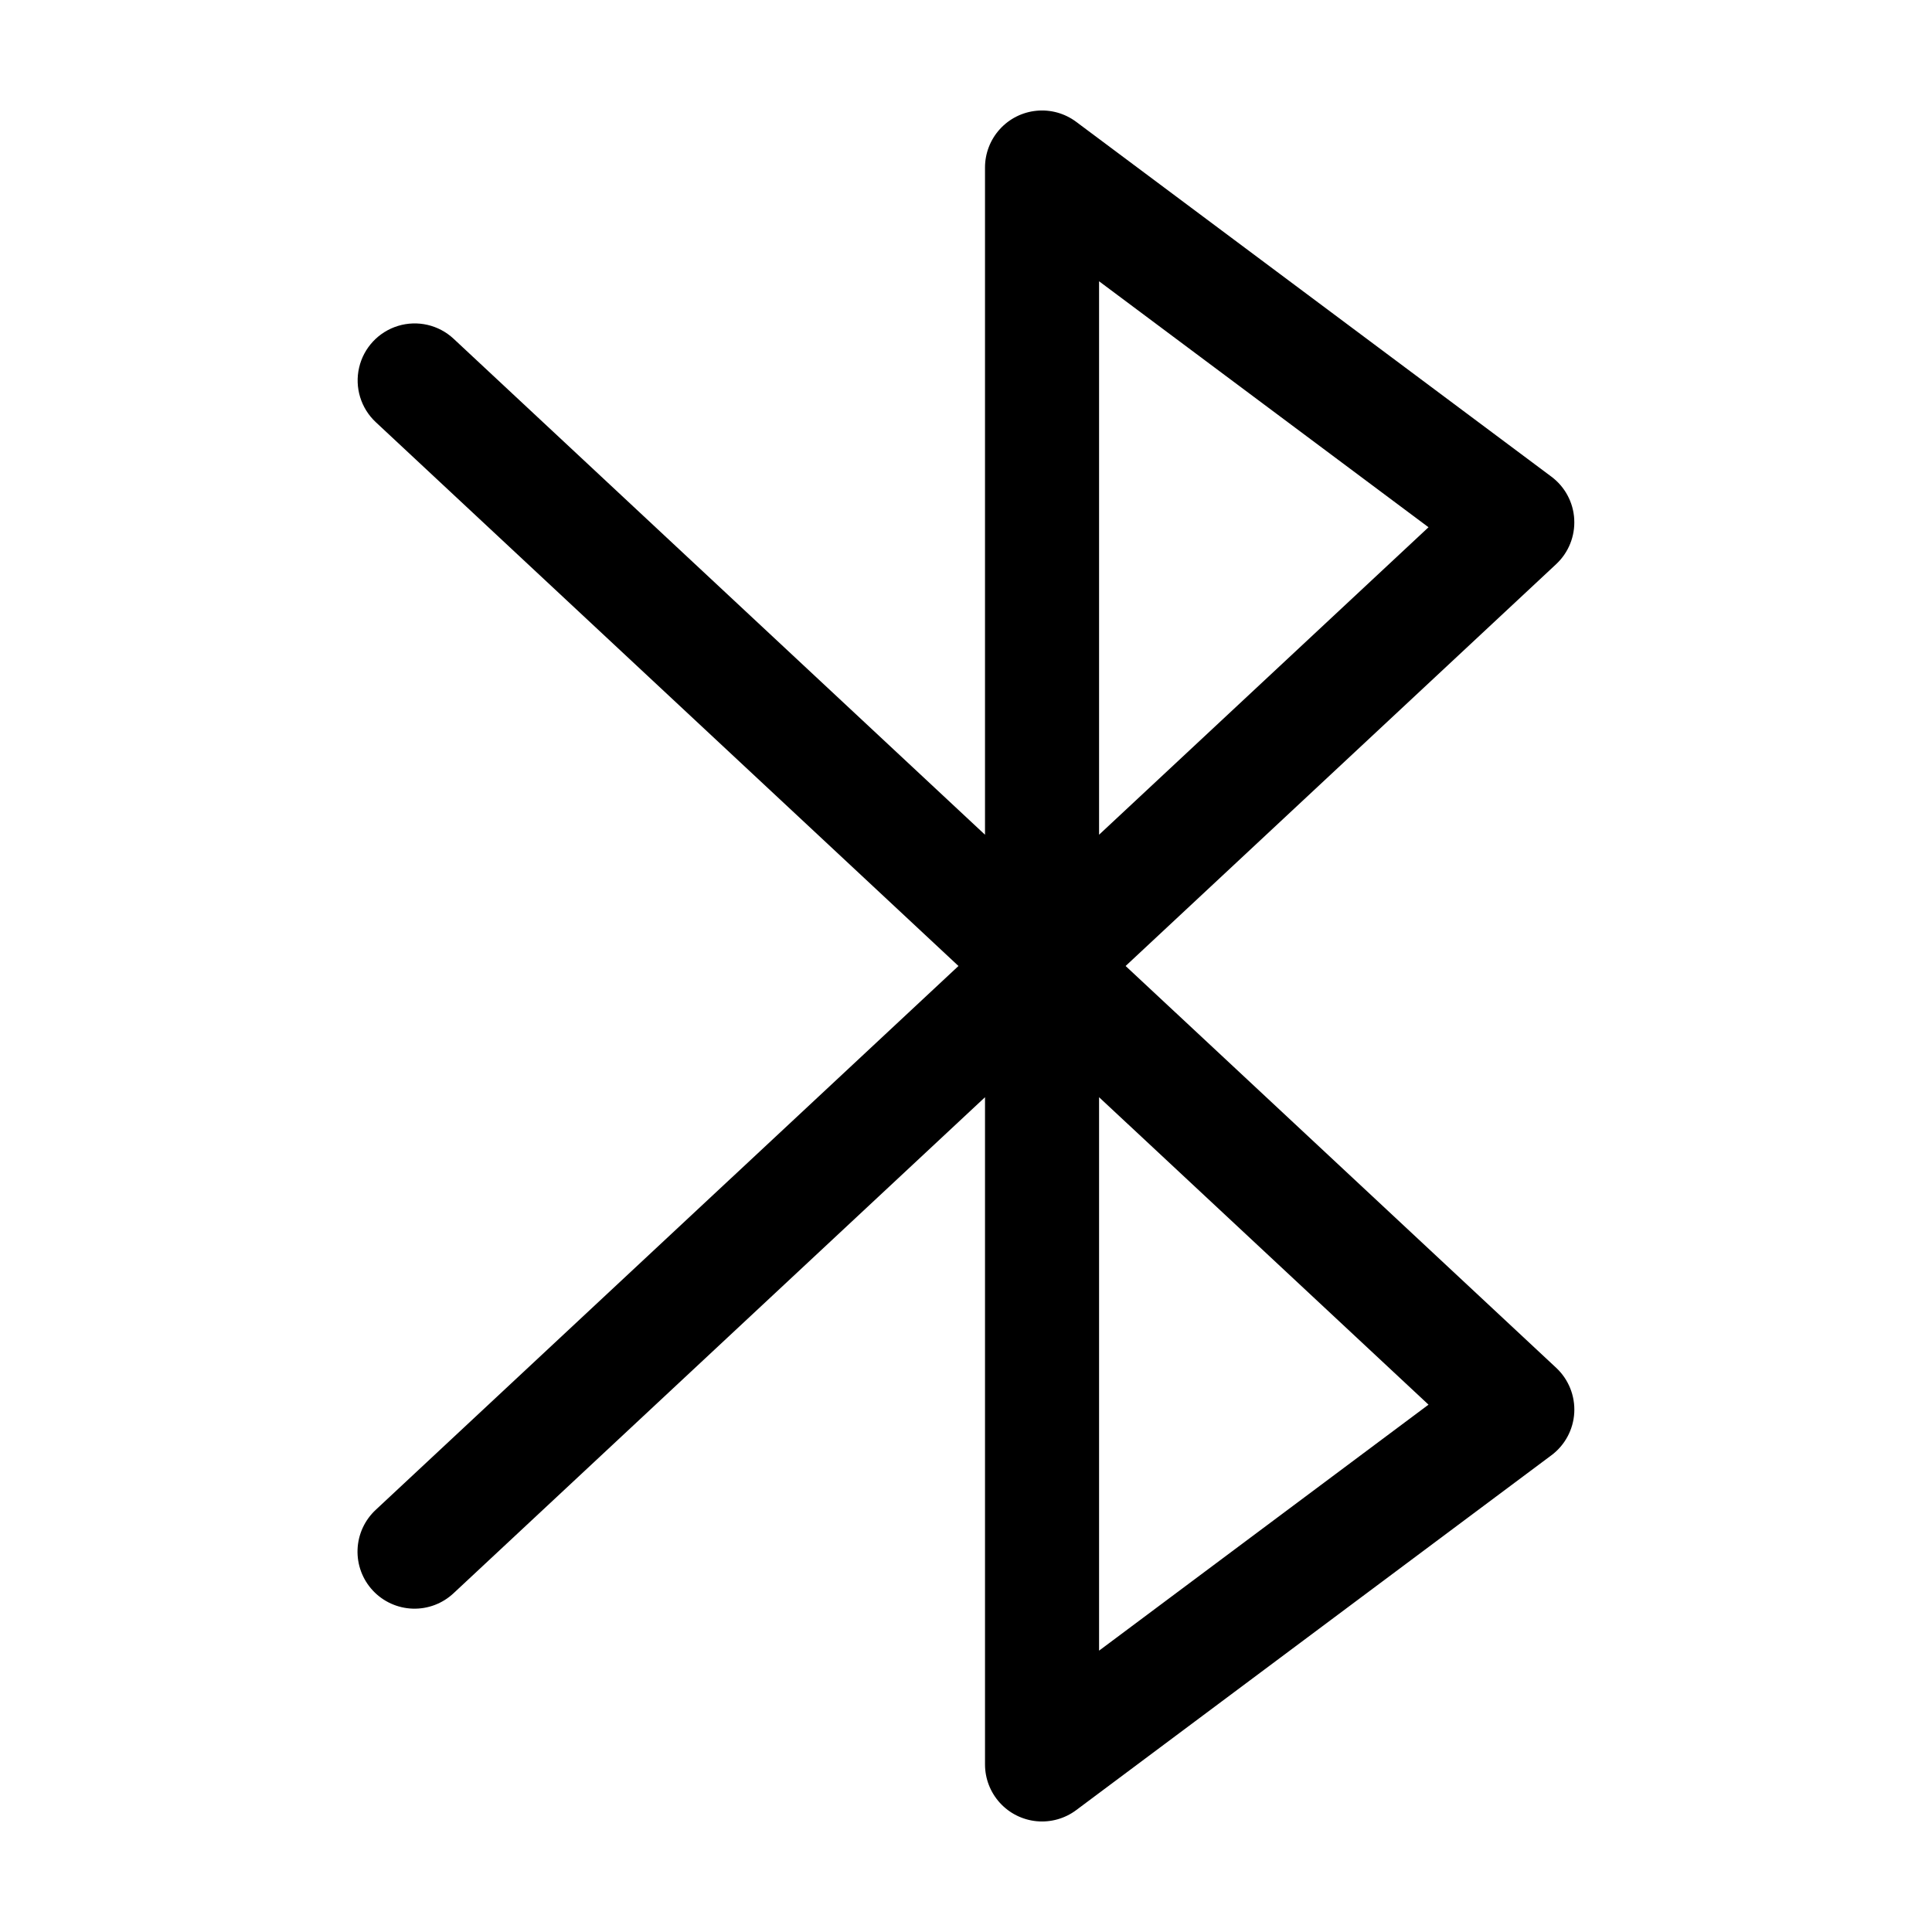
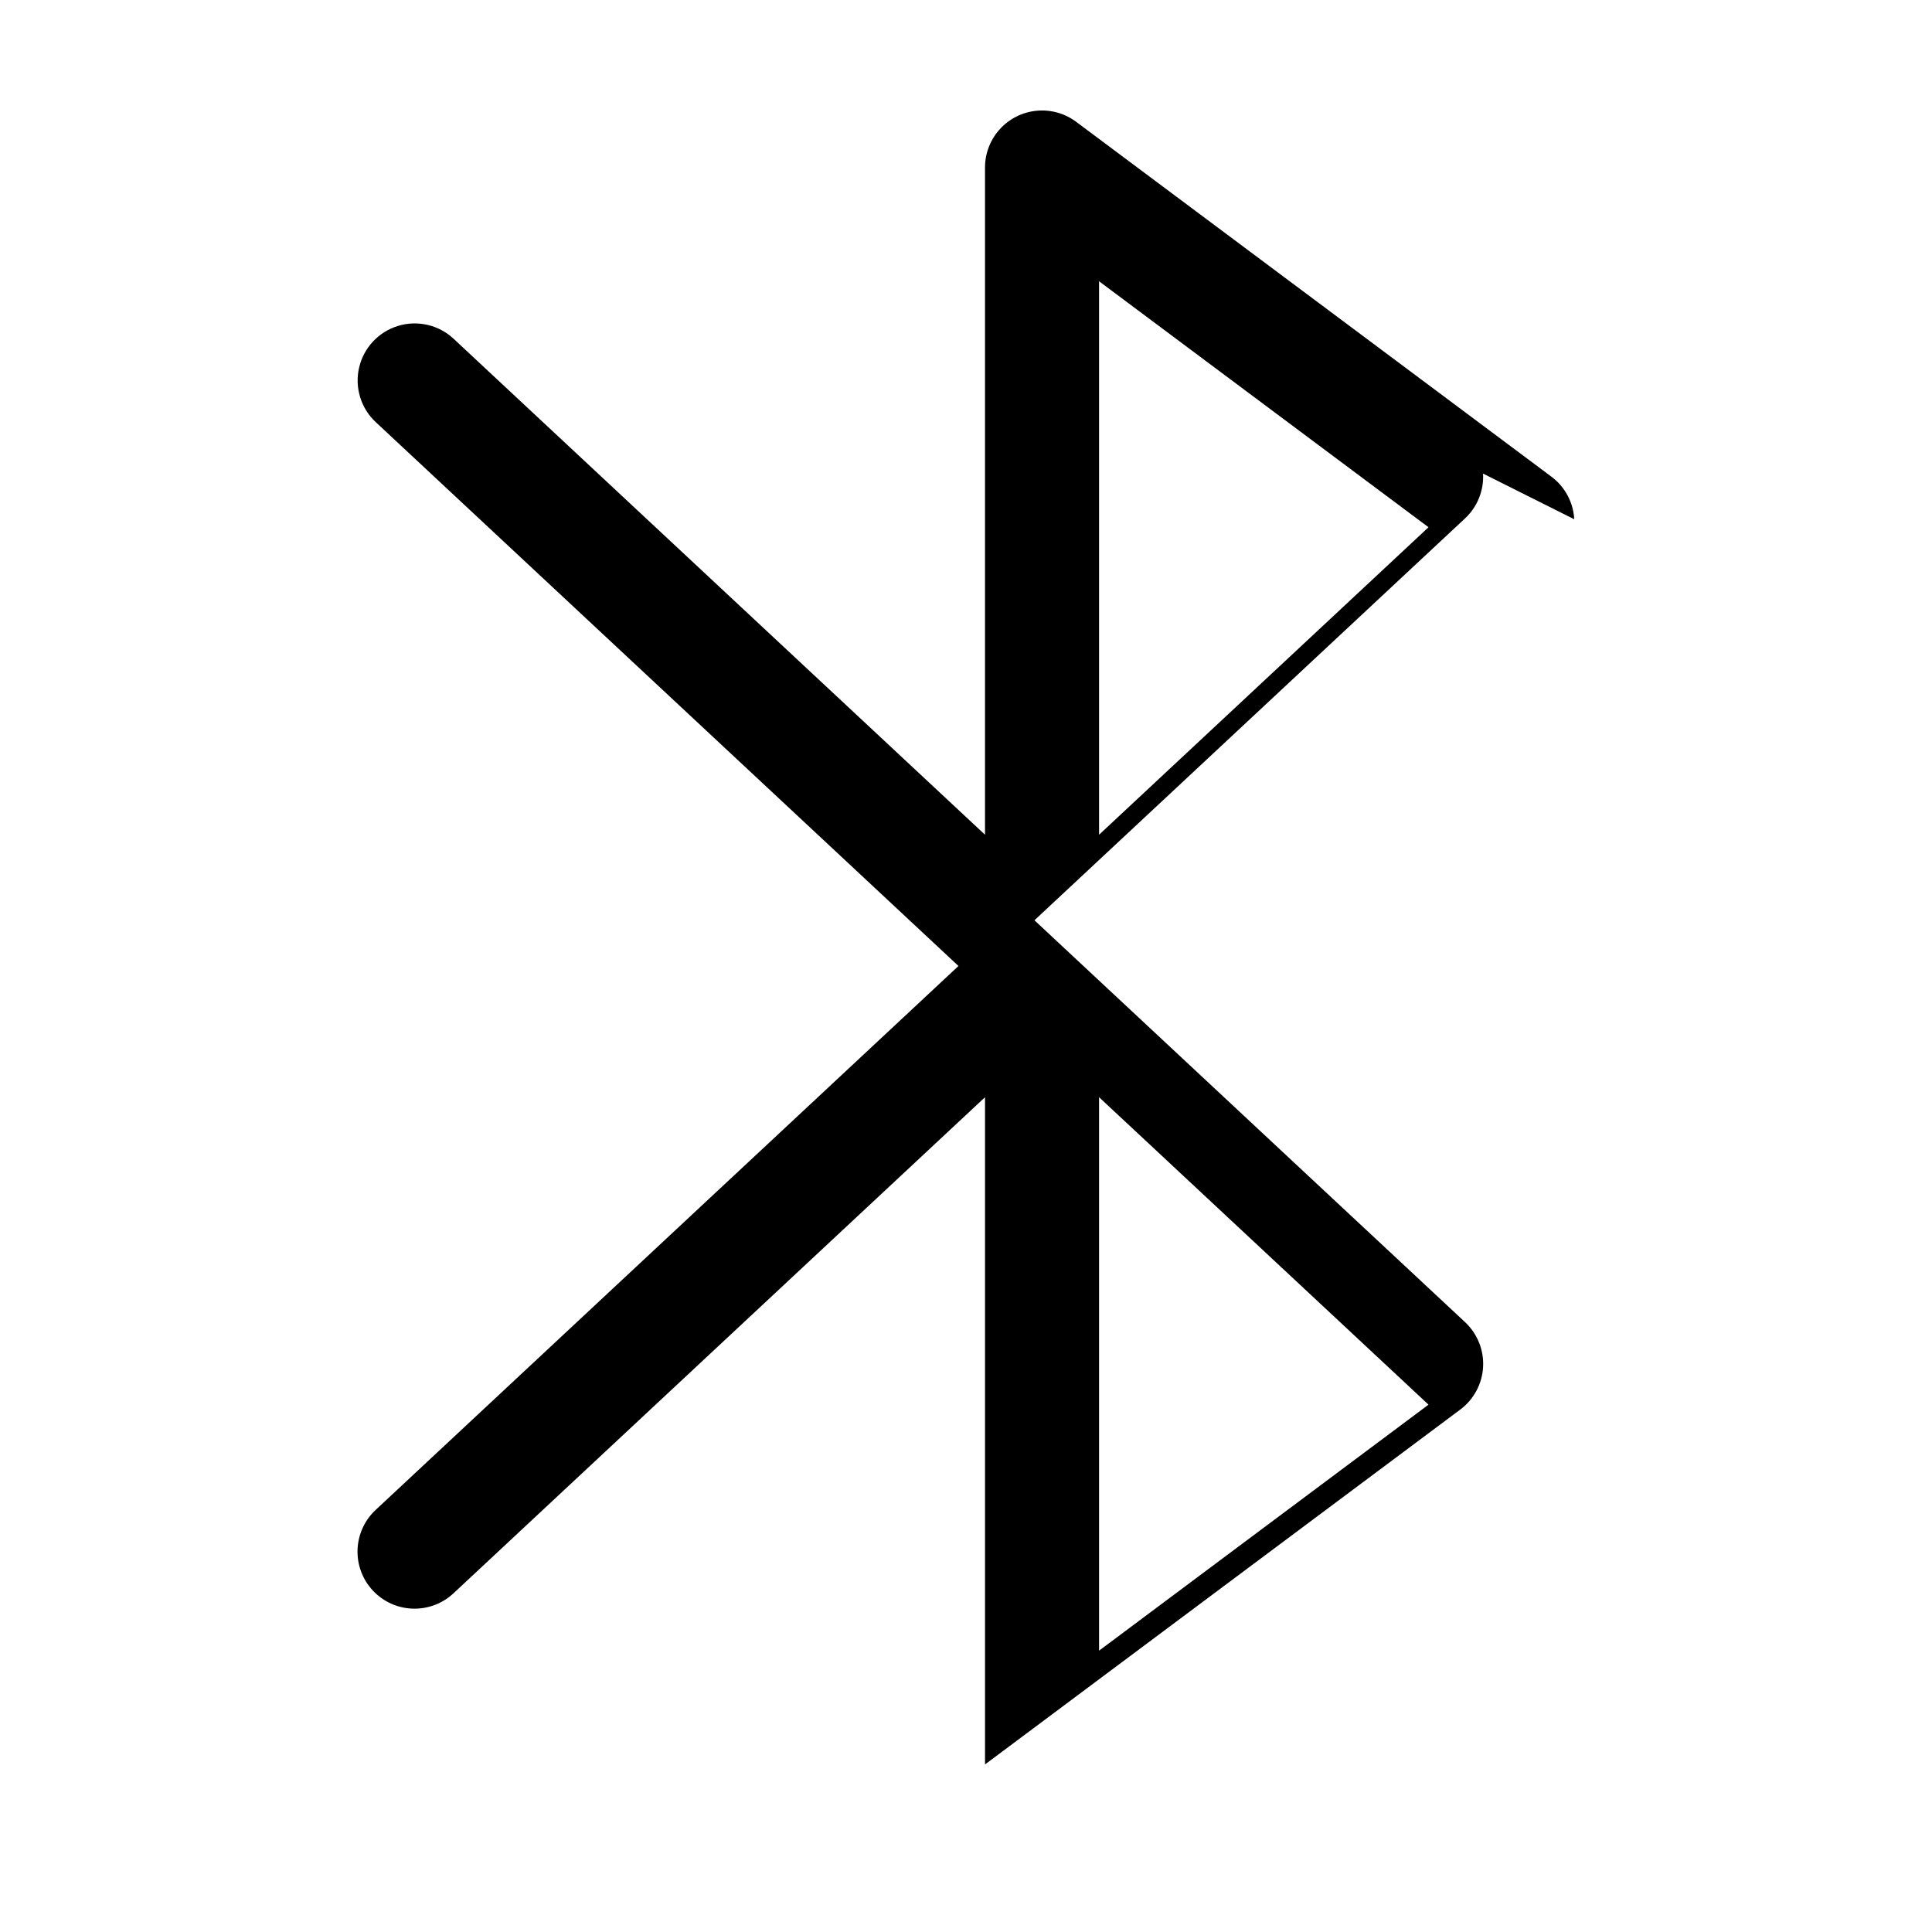
<svg xmlns="http://www.w3.org/2000/svg" fill="#000000" width="800px" height="800px" version="1.1" viewBox="144 144 512 512">
-   <path d="m561.19 281.61c-0.242-4.469-2.457-8.605-6.043-11.281l-125.95-94.043c-3.012-2.25-6.754-3.297-10.492-2.934-3.742 0.359-7.215 2.098-9.738 4.879-2.527 2.781-3.93 6.406-3.93 10.164v176.82l-140.83-131.44c-3.949-3.684-9.562-4.984-14.727-3.406-5.164 1.578-9.098 5.789-10.312 11.051-1.215 5.262 0.465 10.77 4.414 14.457l154.42 144.12-154.42 144.12c-2.945 2.731-4.684 6.523-4.828 10.535-0.148 4.016 1.312 7.926 4.051 10.859 2.742 2.938 6.539 4.664 10.555 4.797s7.918-1.34 10.848-4.094l140.83-131.44v176.82c0 3.758 1.402 7.383 3.93 10.164 2.523 2.781 5.996 4.519 9.738 4.883 3.738 0.359 7.481-0.688 10.492-2.938l125.95-94.047v0.004c3.586-2.684 5.801-6.812 6.047-11.285 0.242-4.473-1.508-8.82-4.777-11.879l-114.12-106.5 114.11-106.5c3.273-3.055 5.023-7.406 4.777-11.879zm-38.621 234.64-87.305 65.191v-146.67zm-87.305-151.04v-146.67l87.305 65.188z" />
+   <path d="m561.19 281.61c-0.242-4.469-2.457-8.605-6.043-11.281l-125.95-94.043c-3.012-2.25-6.754-3.297-10.492-2.934-3.742 0.359-7.215 2.098-9.738 4.879-2.527 2.781-3.93 6.406-3.93 10.164v176.82l-140.83-131.44c-3.949-3.684-9.562-4.984-14.727-3.406-5.164 1.578-9.098 5.789-10.312 11.051-1.215 5.262 0.465 10.77 4.414 14.457l154.42 144.12-154.42 144.12c-2.945 2.731-4.684 6.523-4.828 10.535-0.148 4.016 1.312 7.926 4.051 10.859 2.742 2.938 6.539 4.664 10.555 4.797s7.918-1.34 10.848-4.094l140.83-131.44v176.82l125.95-94.047v0.004c3.586-2.684 5.801-6.812 6.047-11.285 0.242-4.473-1.508-8.82-4.777-11.879l-114.12-106.5 114.11-106.5c3.273-3.055 5.023-7.406 4.777-11.879zm-38.621 234.64-87.305 65.191v-146.67zm-87.305-151.04v-146.67l87.305 65.188z" />
</svg>